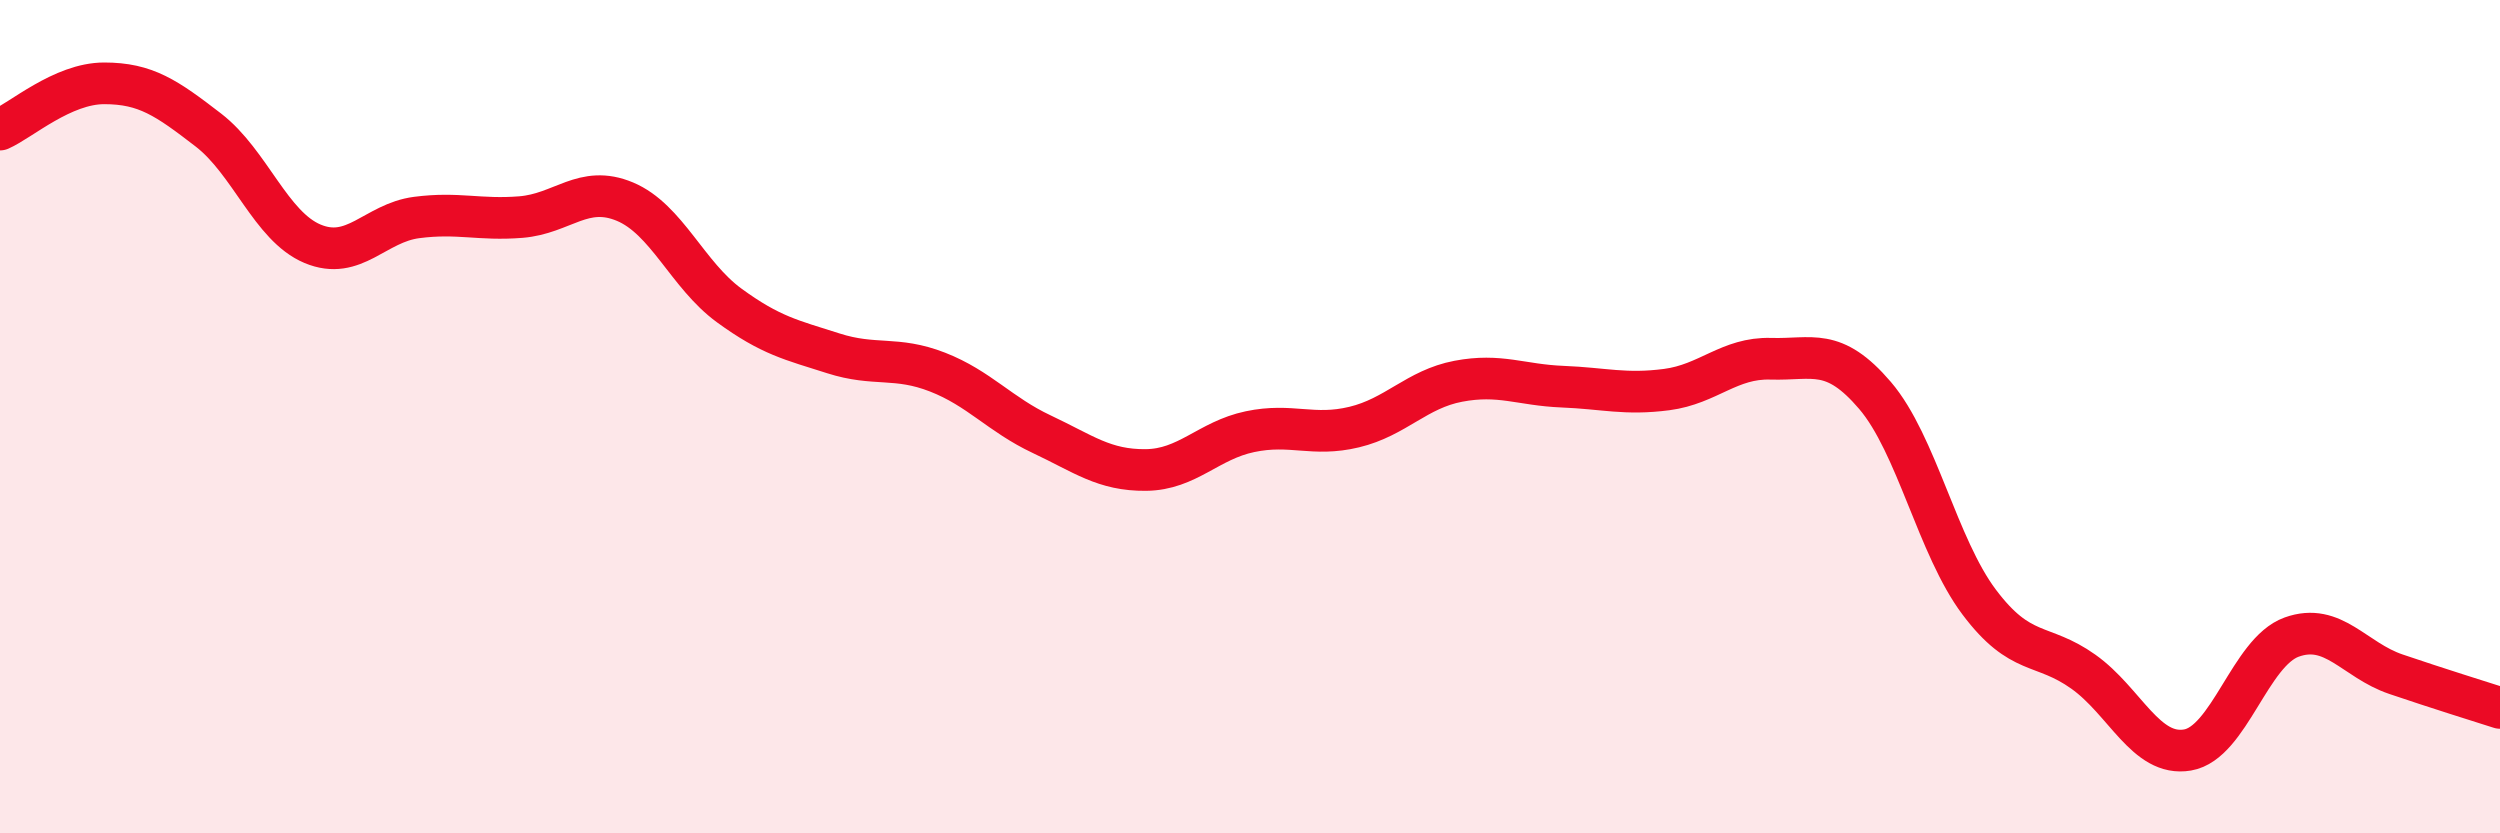
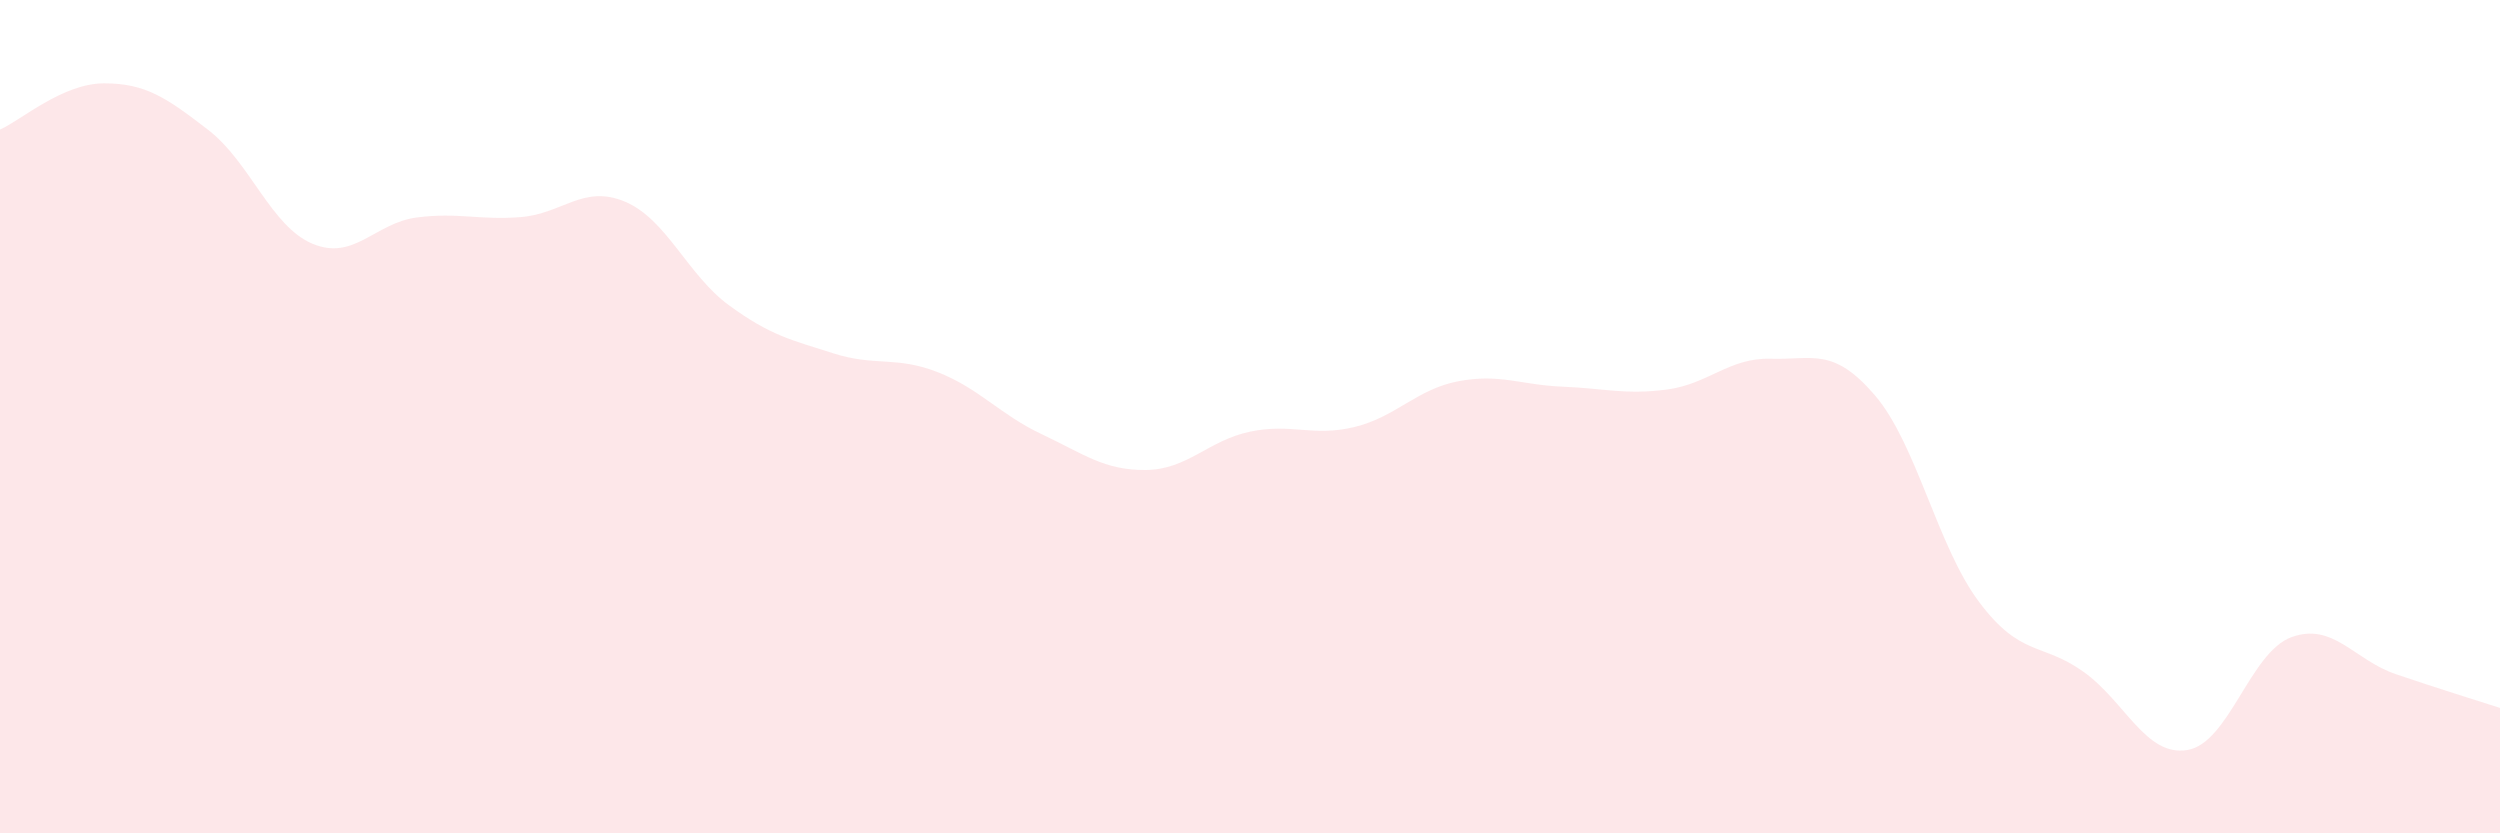
<svg xmlns="http://www.w3.org/2000/svg" width="60" height="20" viewBox="0 0 60 20">
  <path d="M 0,3.11 C 0.5,2.89 1.5,2 2.5,2 C 3.5,2 4,2.35 5,3.12 C 6,3.89 6.5,5.43 7.5,5.85 C 8.5,6.27 9,5.35 10,5.22 C 11,5.09 11.5,5.29 12.5,5.21 C 13.5,5.13 14,4.42 15,4.84 C 16,5.26 16.5,6.6 17.5,7.33 C 18.5,8.06 19,8.16 20,8.48 C 21,8.8 21.5,8.54 22.5,8.93 C 23.5,9.32 24,9.95 25,10.42 C 26,10.89 26.5,11.29 27.5,11.28 C 28.5,11.27 29,10.57 30,10.36 C 31,10.15 31.5,10.49 32.5,10.25 C 33.5,10.01 34,9.34 35,9.15 C 36,8.96 36.5,9.24 37.5,9.28 C 38.5,9.32 39,9.48 40,9.35 C 41,9.22 41.5,8.58 42.5,8.61 C 43.5,8.64 44,8.32 45,9.49 C 46,10.66 46.5,13.12 47.5,14.45 C 48.5,15.78 49,15.41 50,16.12 C 51,16.83 51.5,18.17 52.5,18 C 53.5,17.83 54,15.65 55,15.29 C 56,14.93 56.5,15.84 57.5,16.18 C 58.5,16.52 59.5,16.83 60,16.99L60 20L0 20Z" fill="#EB0A25" opacity="0.1" stroke-linecap="round" stroke-linejoin="round" />
-   <path d="M 0,3.11 C 0.5,2.89 1.5,2 2.5,2 C 3.5,2 4,2.35 5,3.12 C 6,3.89 6.5,5.43 7.5,5.85 C 8.5,6.27 9,5.35 10,5.22 C 11,5.09 11.5,5.29 12.5,5.21 C 13.5,5.13 14,4.42 15,4.84 C 16,5.26 16.5,6.6 17.5,7.33 C 18.5,8.06 19,8.16 20,8.48 C 21,8.8 21.5,8.54 22.5,8.93 C 23.5,9.32 24,9.95 25,10.42 C 26,10.89 26.5,11.29 27.5,11.28 C 28.5,11.27 29,10.57 30,10.36 C 31,10.15 31.5,10.49 32.5,10.25 C 33.5,10.01 34,9.34 35,9.15 C 36,8.96 36.5,9.24 37.5,9.28 C 38.5,9.32 39,9.48 40,9.35 C 41,9.22 41.5,8.58 42.5,8.61 C 43.5,8.64 44,8.32 45,9.49 C 46,10.66 46.5,13.12 47.5,14.45 C 48.5,15.78 49,15.41 50,16.12 C 51,16.83 51.5,18.17 52.5,18 C 53.5,17.83 54,15.65 55,15.29 C 56,14.93 56.5,15.84 57.5,16.18 C 58.5,16.52 59.5,16.83 60,16.99" stroke="#EB0A25" stroke-width="1" fill="none" stroke-linecap="round" stroke-linejoin="round" />
</svg>